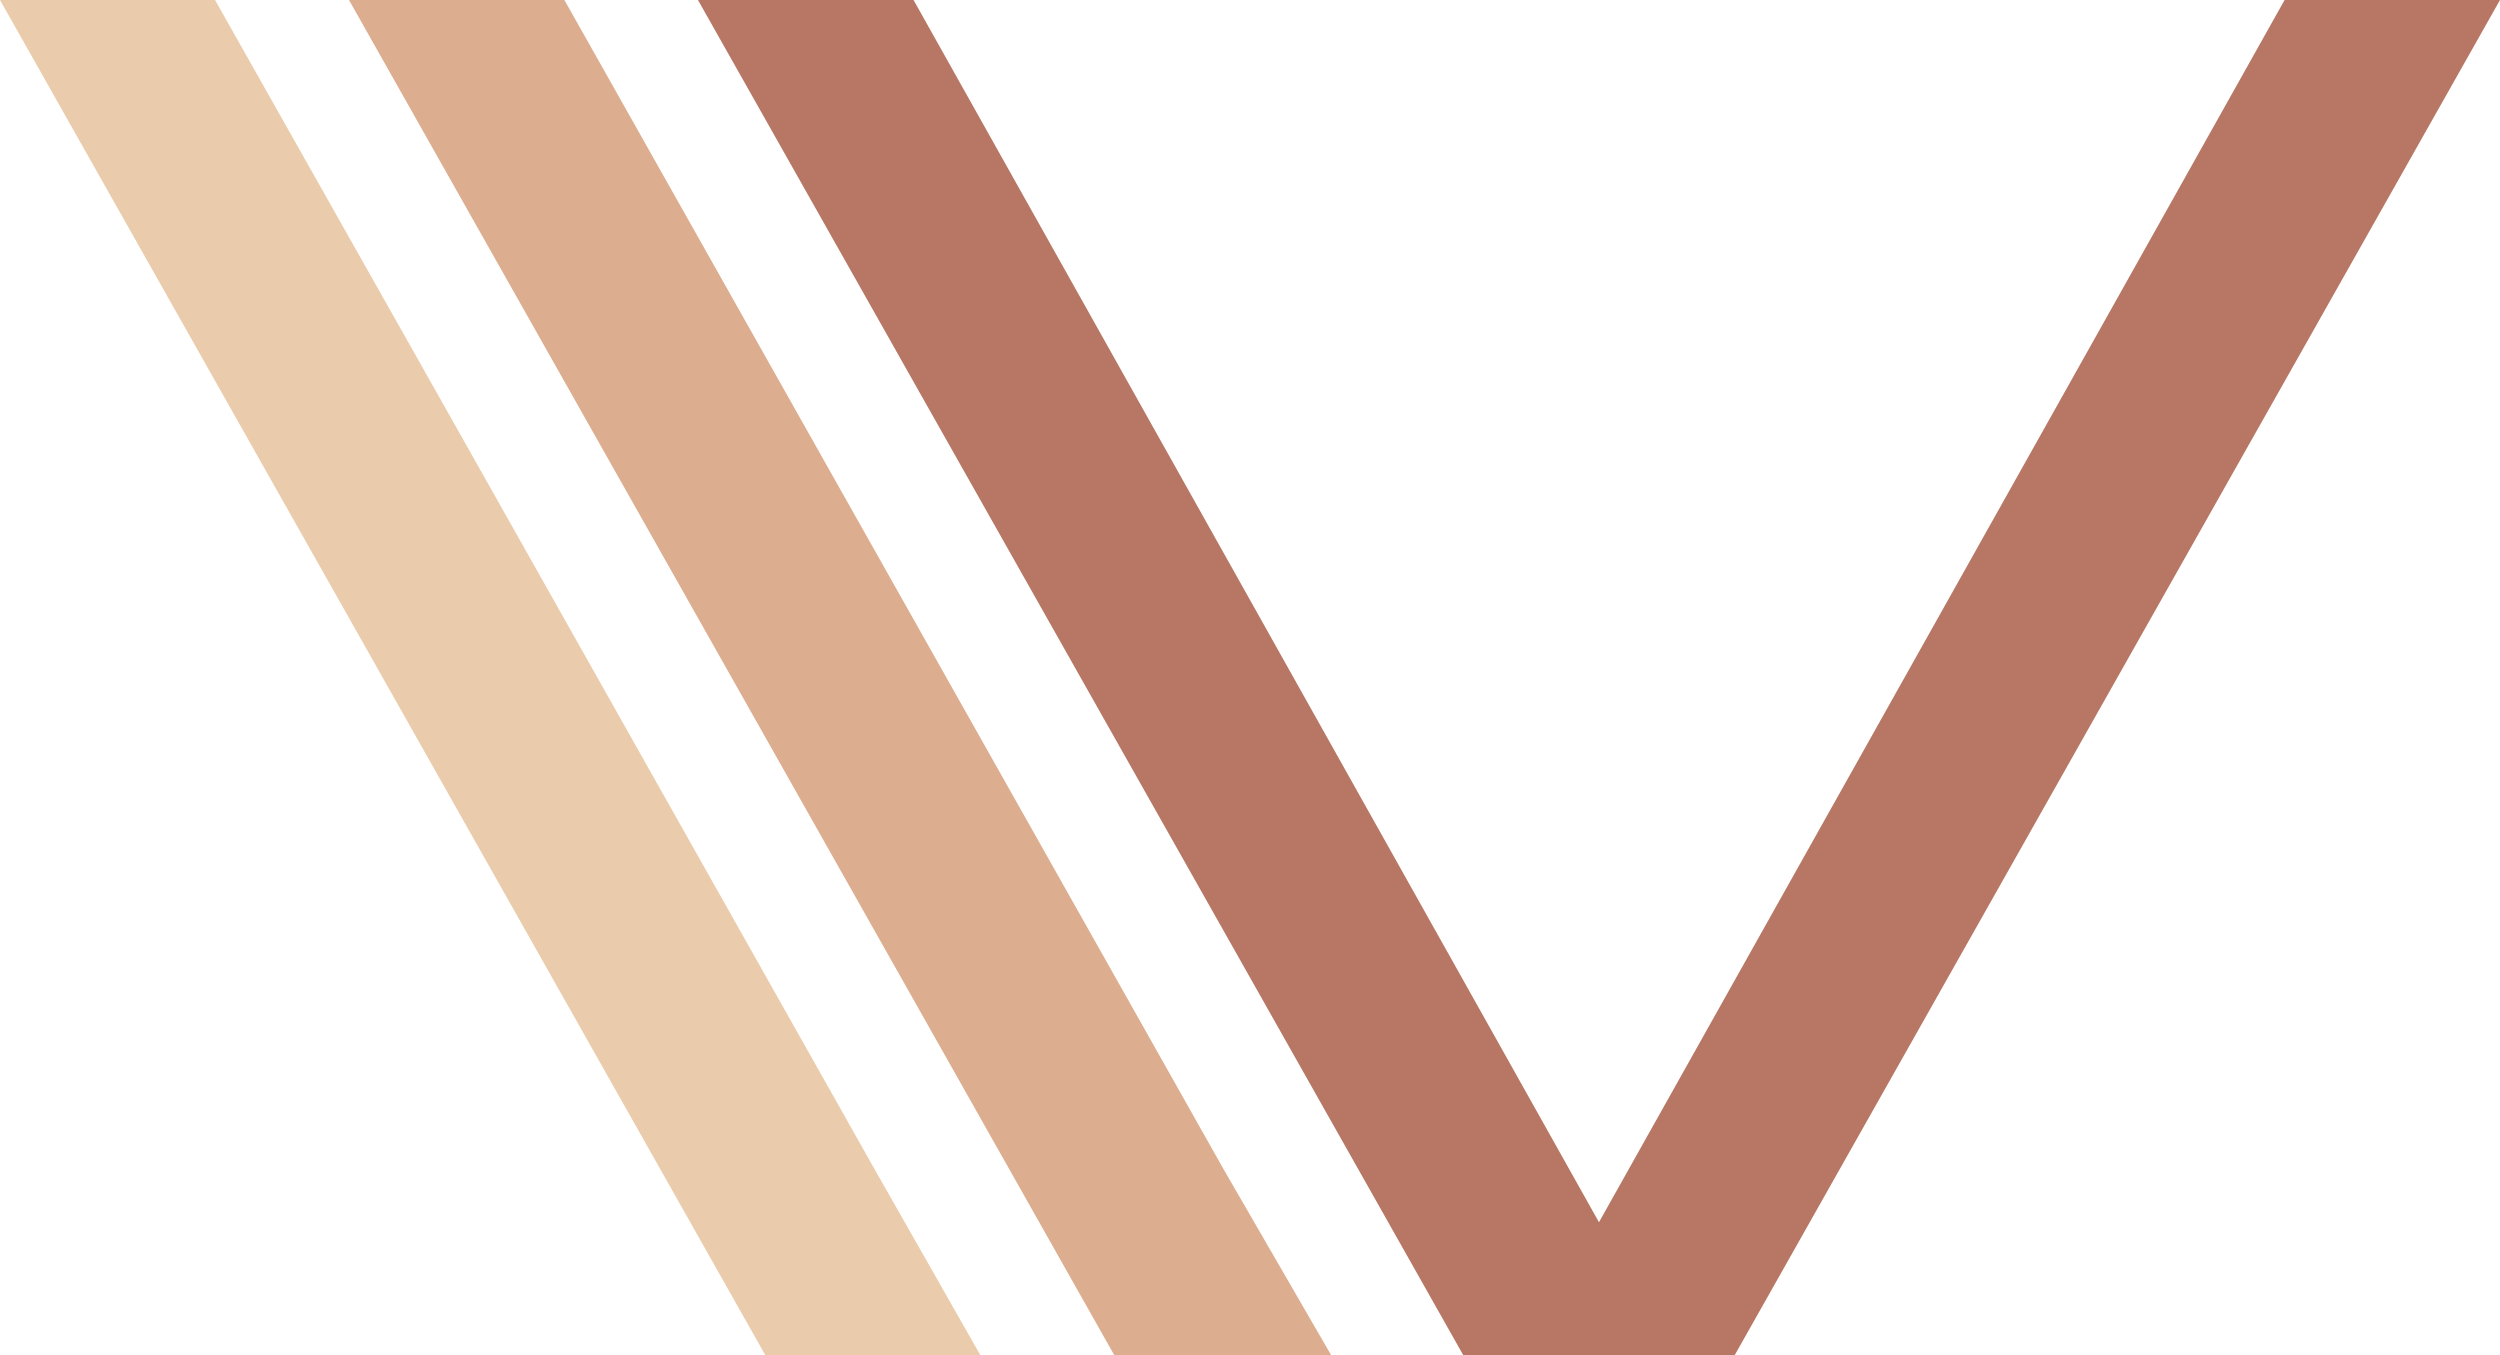
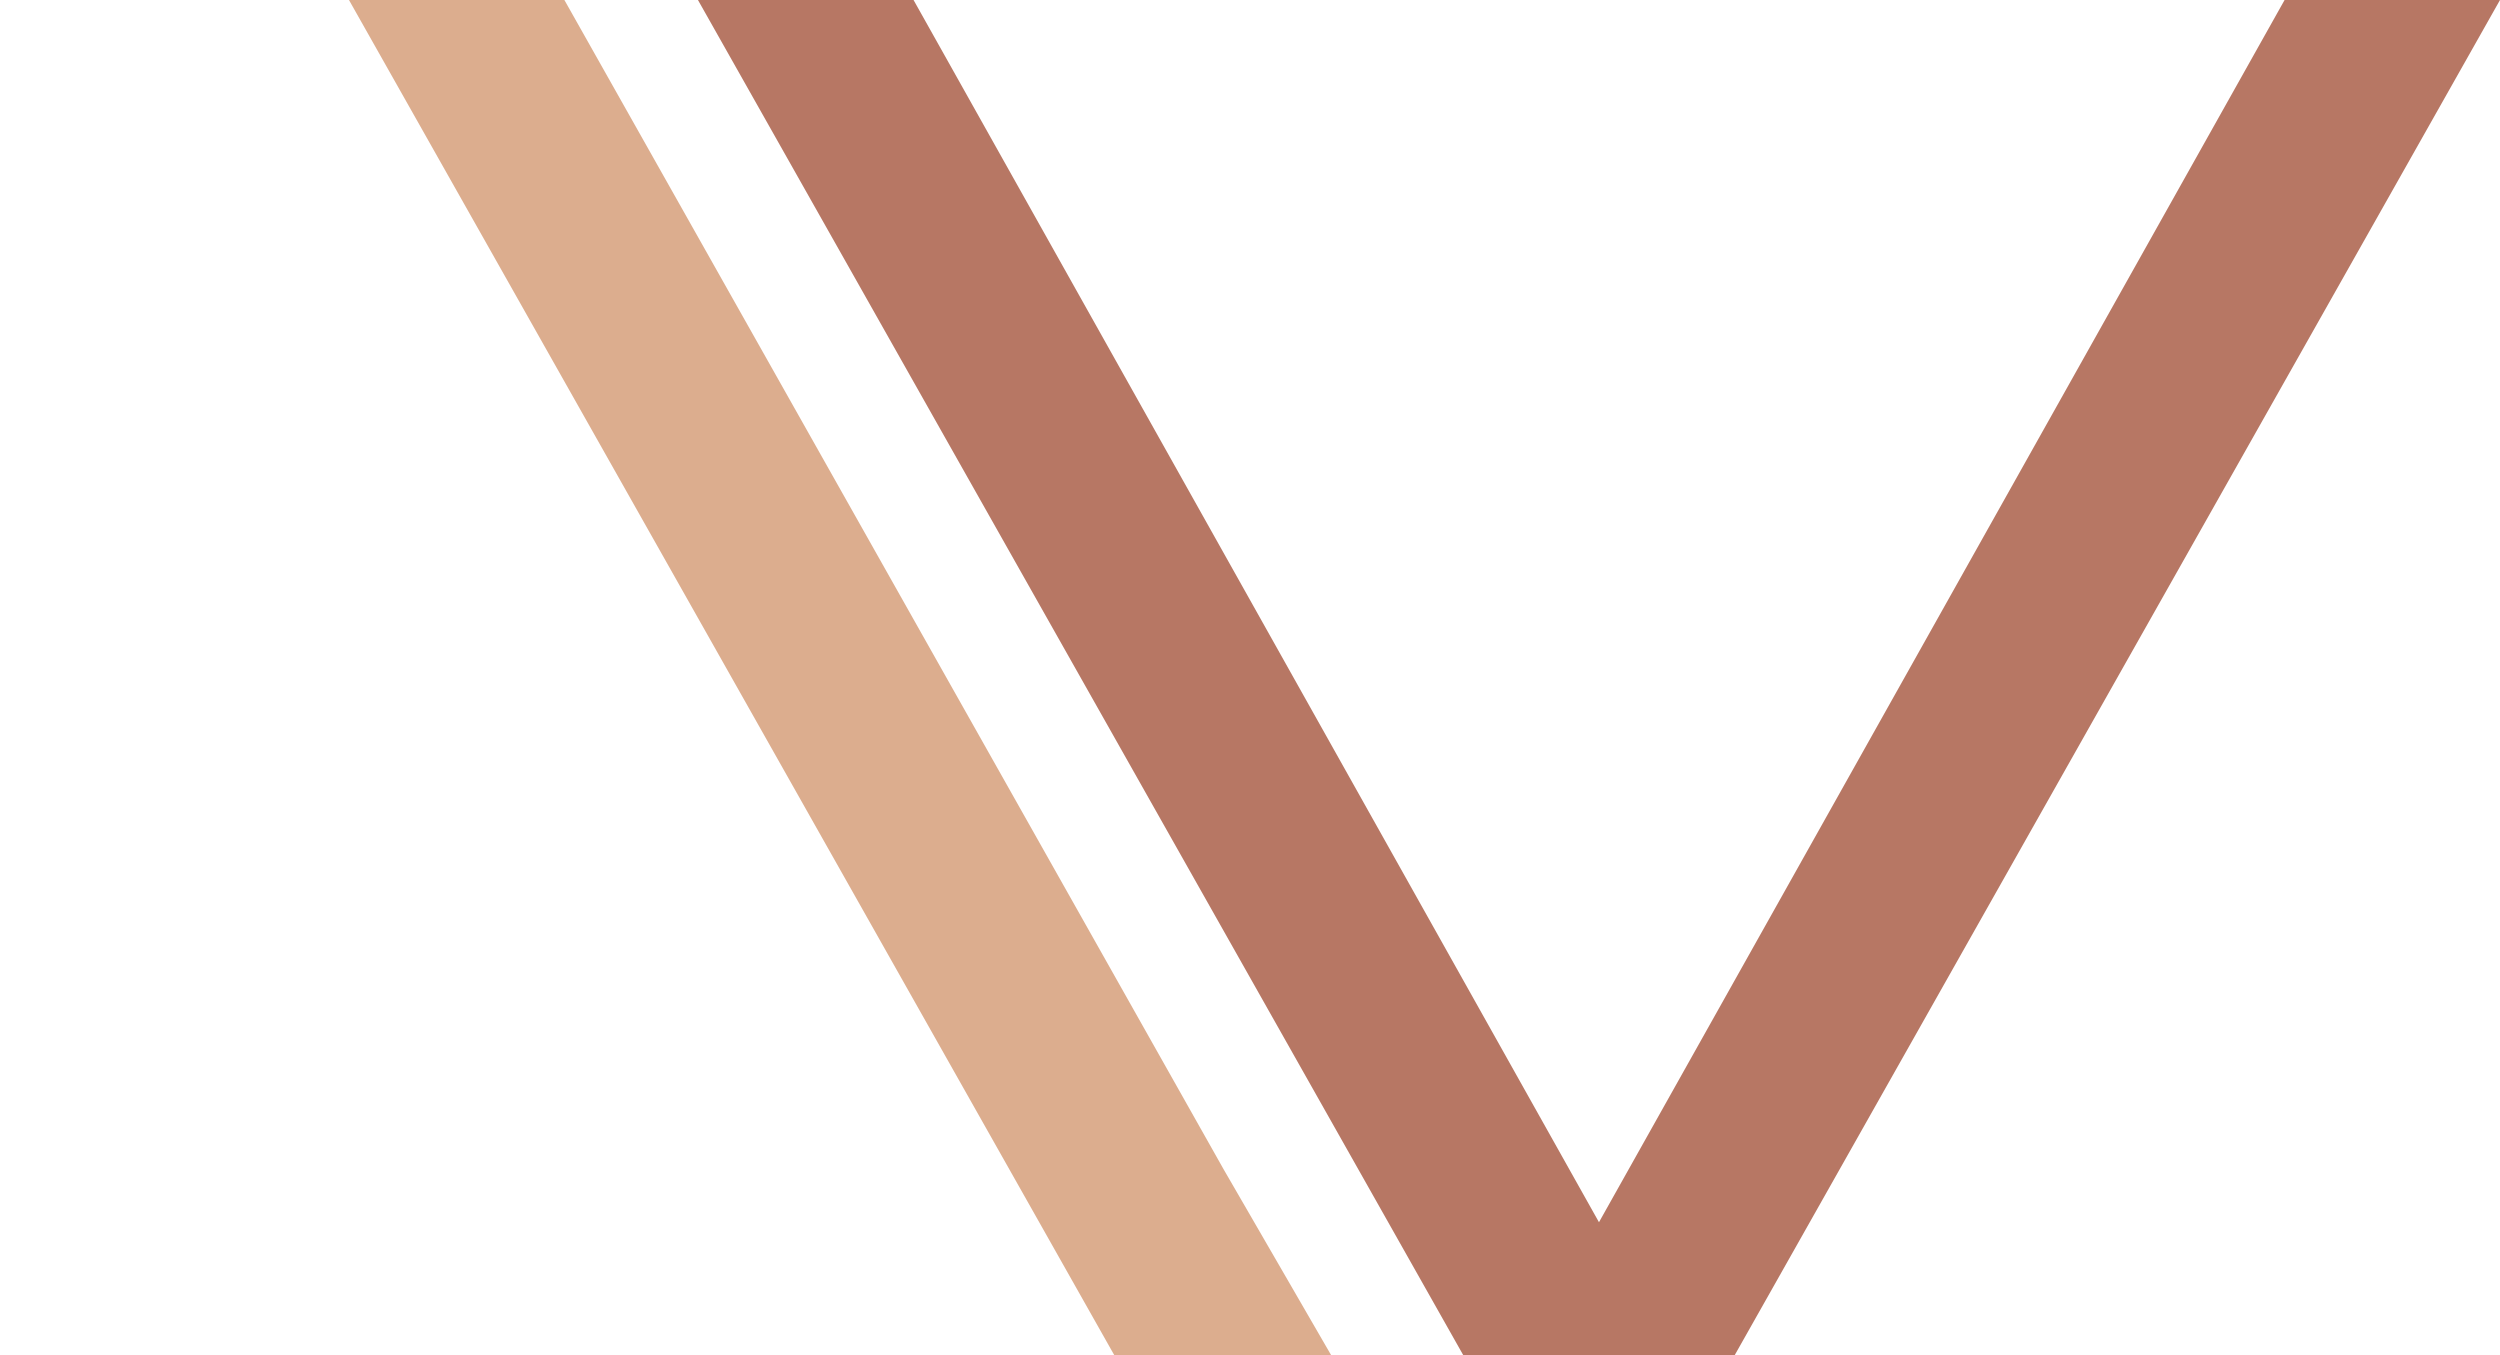
<svg xmlns="http://www.w3.org/2000/svg" id="Ebene_2" data-name="Ebene 2" viewBox="0 0 137.76 74.69">
  <defs>
    <style>
      .cls-1 {
        fill: #eaccac;
      }

      .cls-1, .cls-2, .cls-3 {
        stroke-width: 0px;
      }

      .cls-2 {
        fill: #b77764;
      }

      .cls-3 {
        fill: #dcad8e;
      }
    </style>
  </defs>
  <g id="Ebene_1-2" data-name="Ebene 1">
    <g>
      <polygon class="cls-2" points="80.64 74.69 95.58 74.69 137.76 0 125.89 0 88.11 67.35 50.34 0 38.46 0 80.64 74.69 80.64 74.69" />
      <polygon class="cls-3" points="67.43 64.44 31.1 0 19.23 0 61.41 74.69 73.36 74.69 67.43 64.44" />
-       <polygon class="cls-1" points="48.2 64.44 24.04 21.59 11.85 0 0 0 42.18 74.69 54.03 74.69 48.2 64.44" />
    </g>
  </g>
</svg>